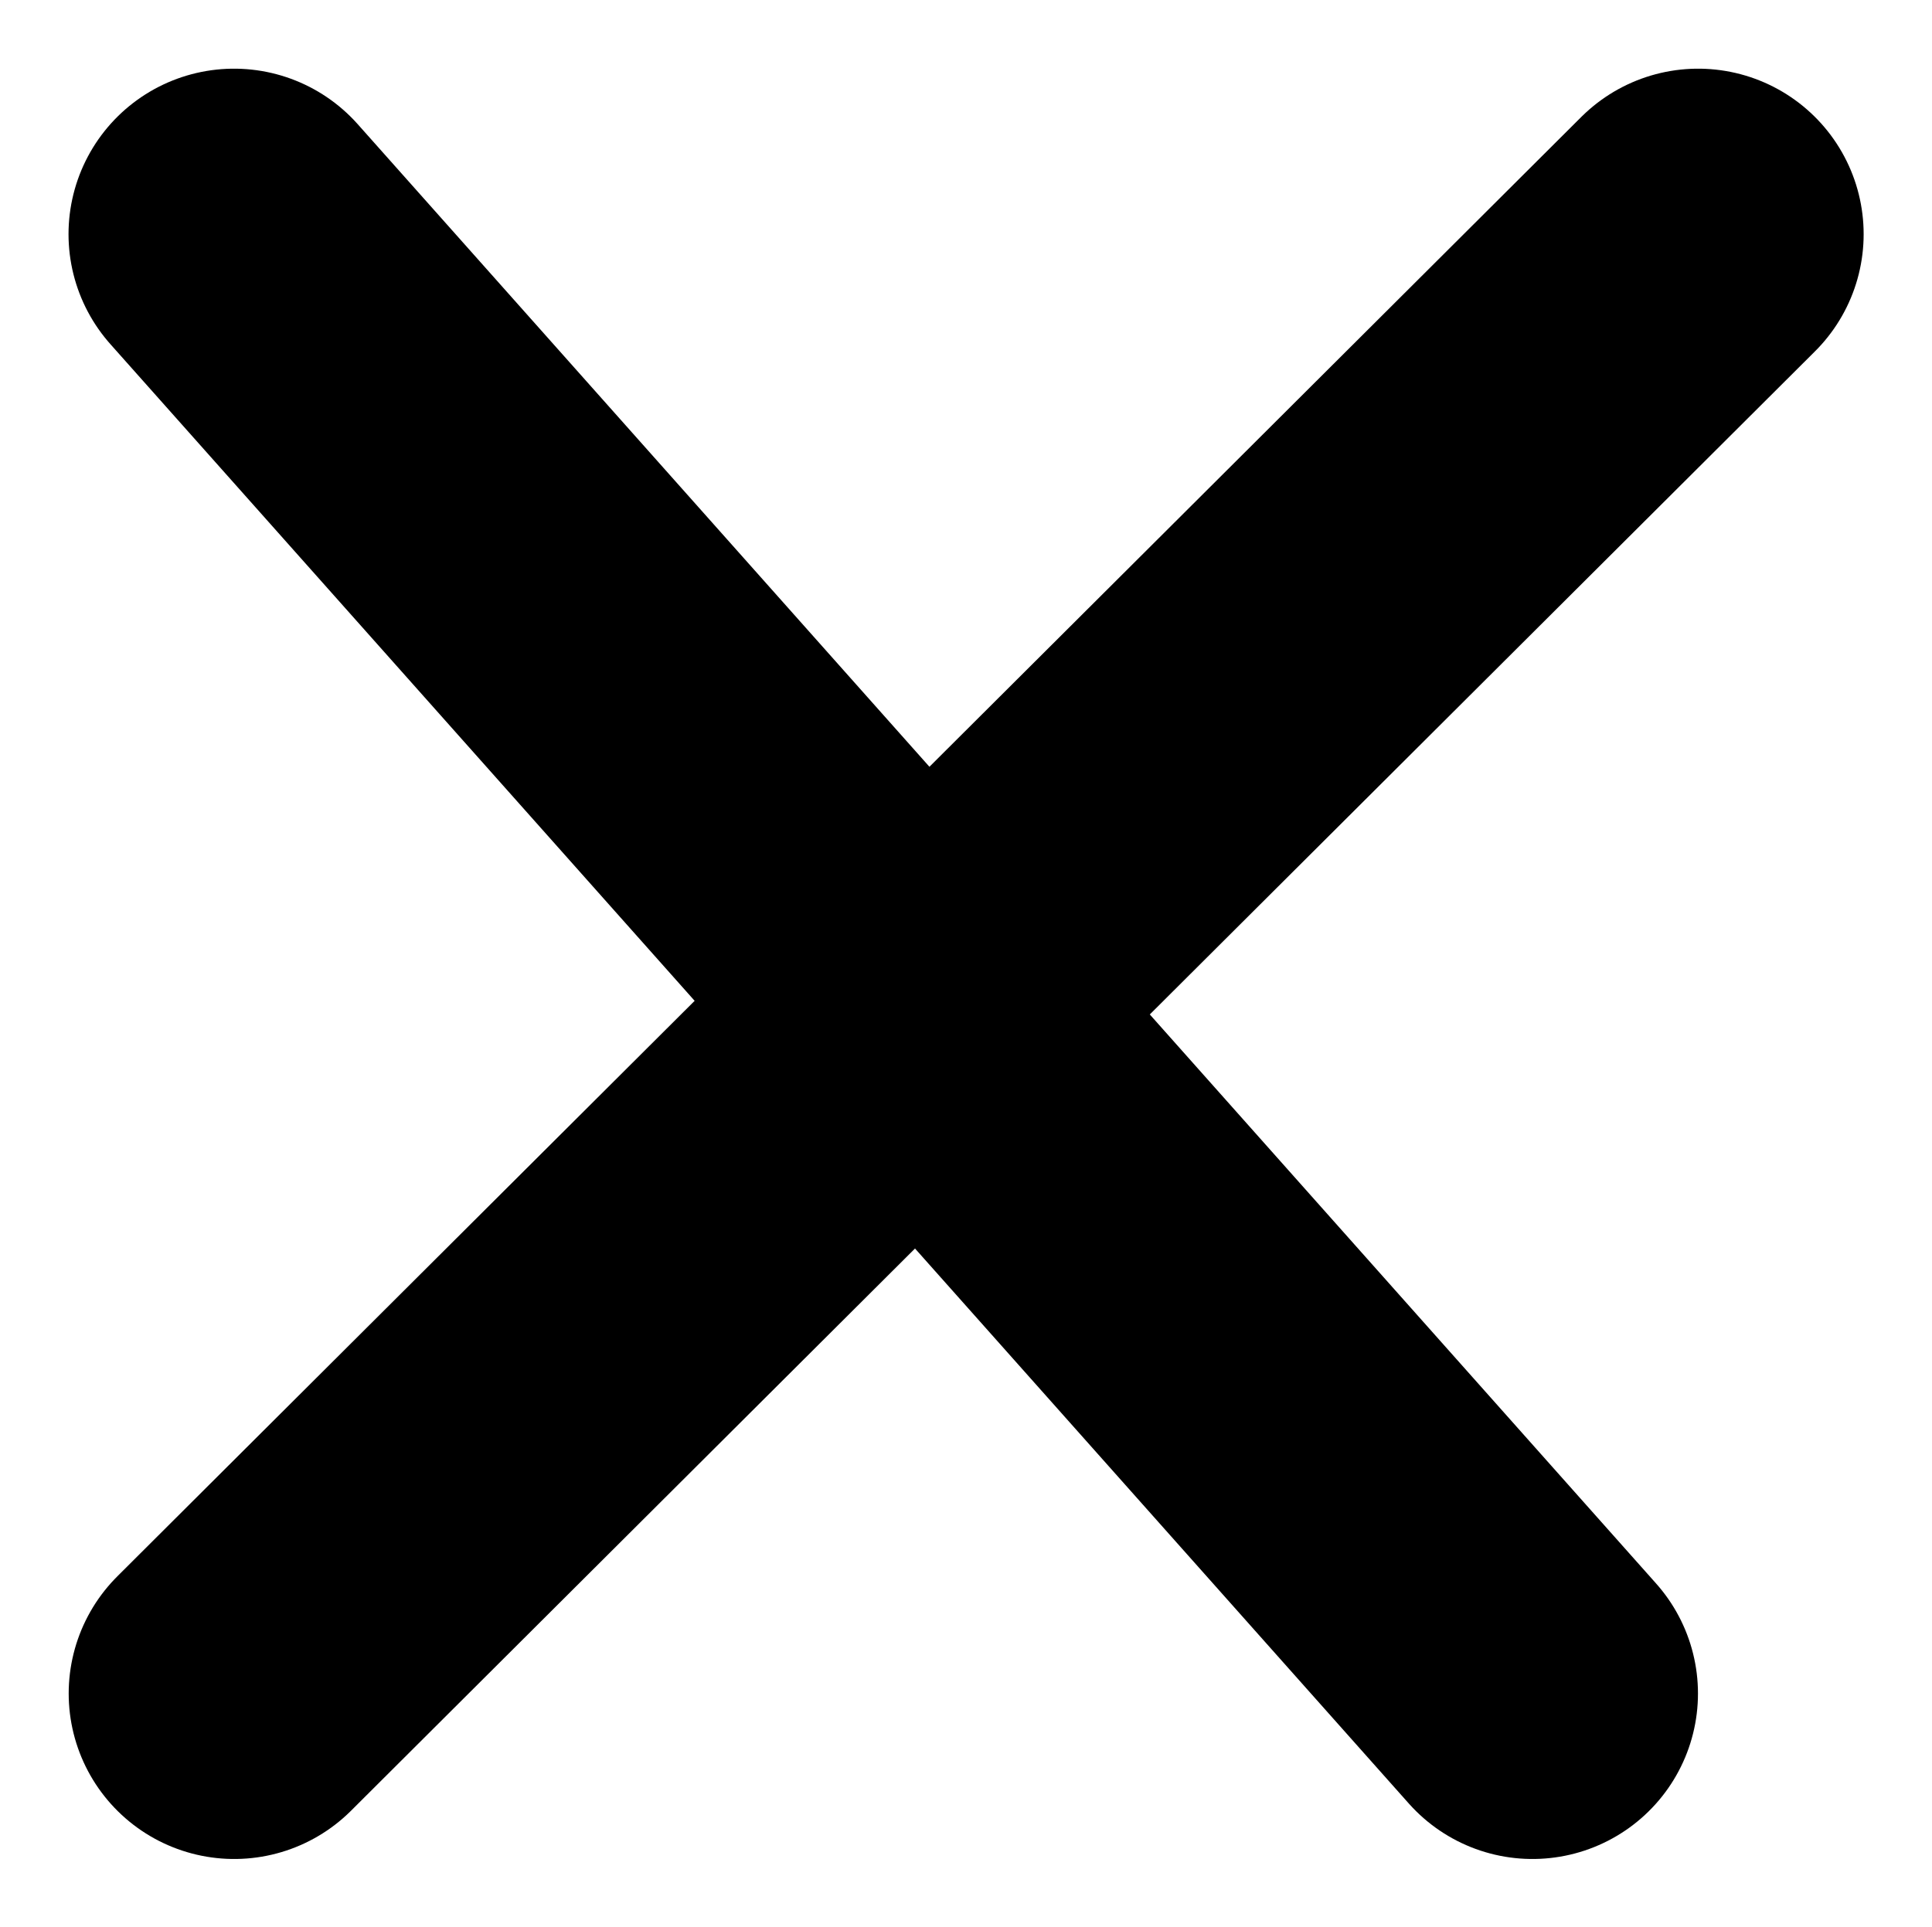
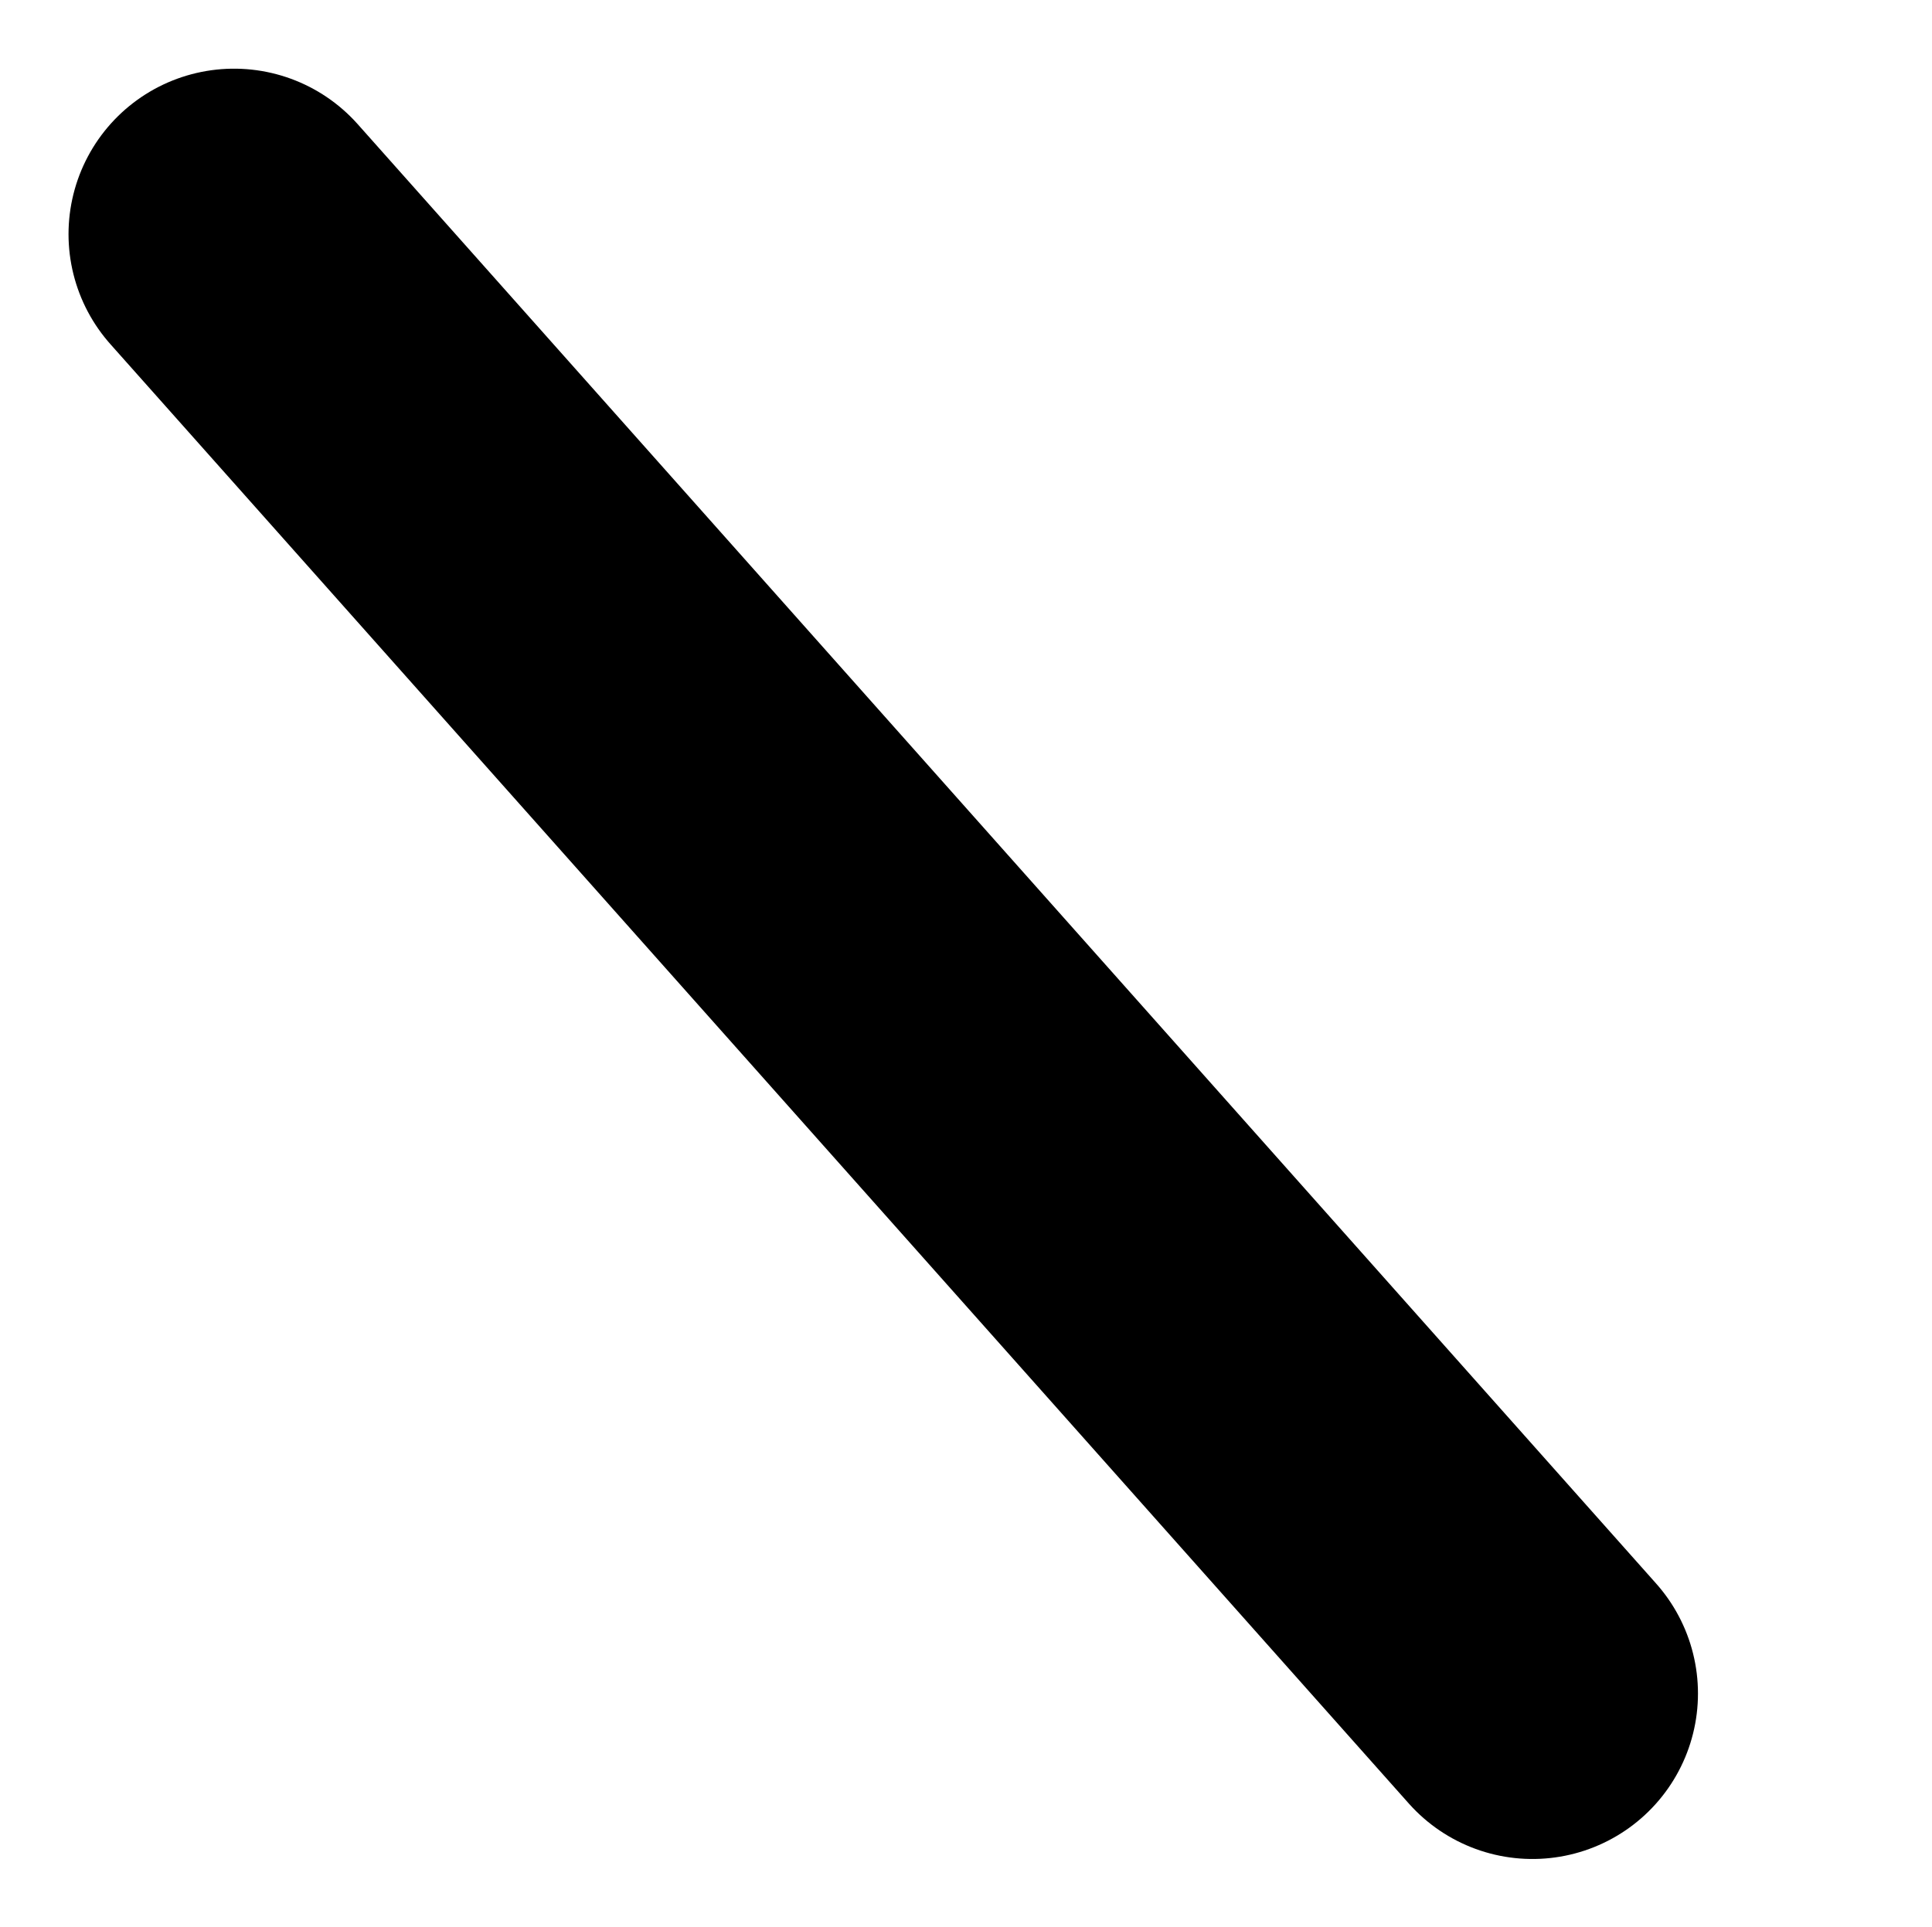
<svg xmlns="http://www.w3.org/2000/svg" width="11.673" height="11.647" viewBox="0 0 11.673 11.647">
  <g id="Groupe_5848" data-name="Groupe 5848" transform="translate(-960.782 -6194.834)">
-     <path id="Tracé_3611" data-name="Tracé 3611" d="M-3940.772,6207.214l8.845-8.819" transform="translate(4902.969 -2.146)" fill="none" stroke="#000" stroke-linecap="round" stroke-width="2" />
    <path id="Tracé_3612" data-name="Tracé 3612" d="M-3932.928,6207.214l-7.845-8.819" transform="translate(4902.969 -2.146)" fill="none" stroke="#000" stroke-linecap="round" stroke-width="2" />
  </g>
</svg>